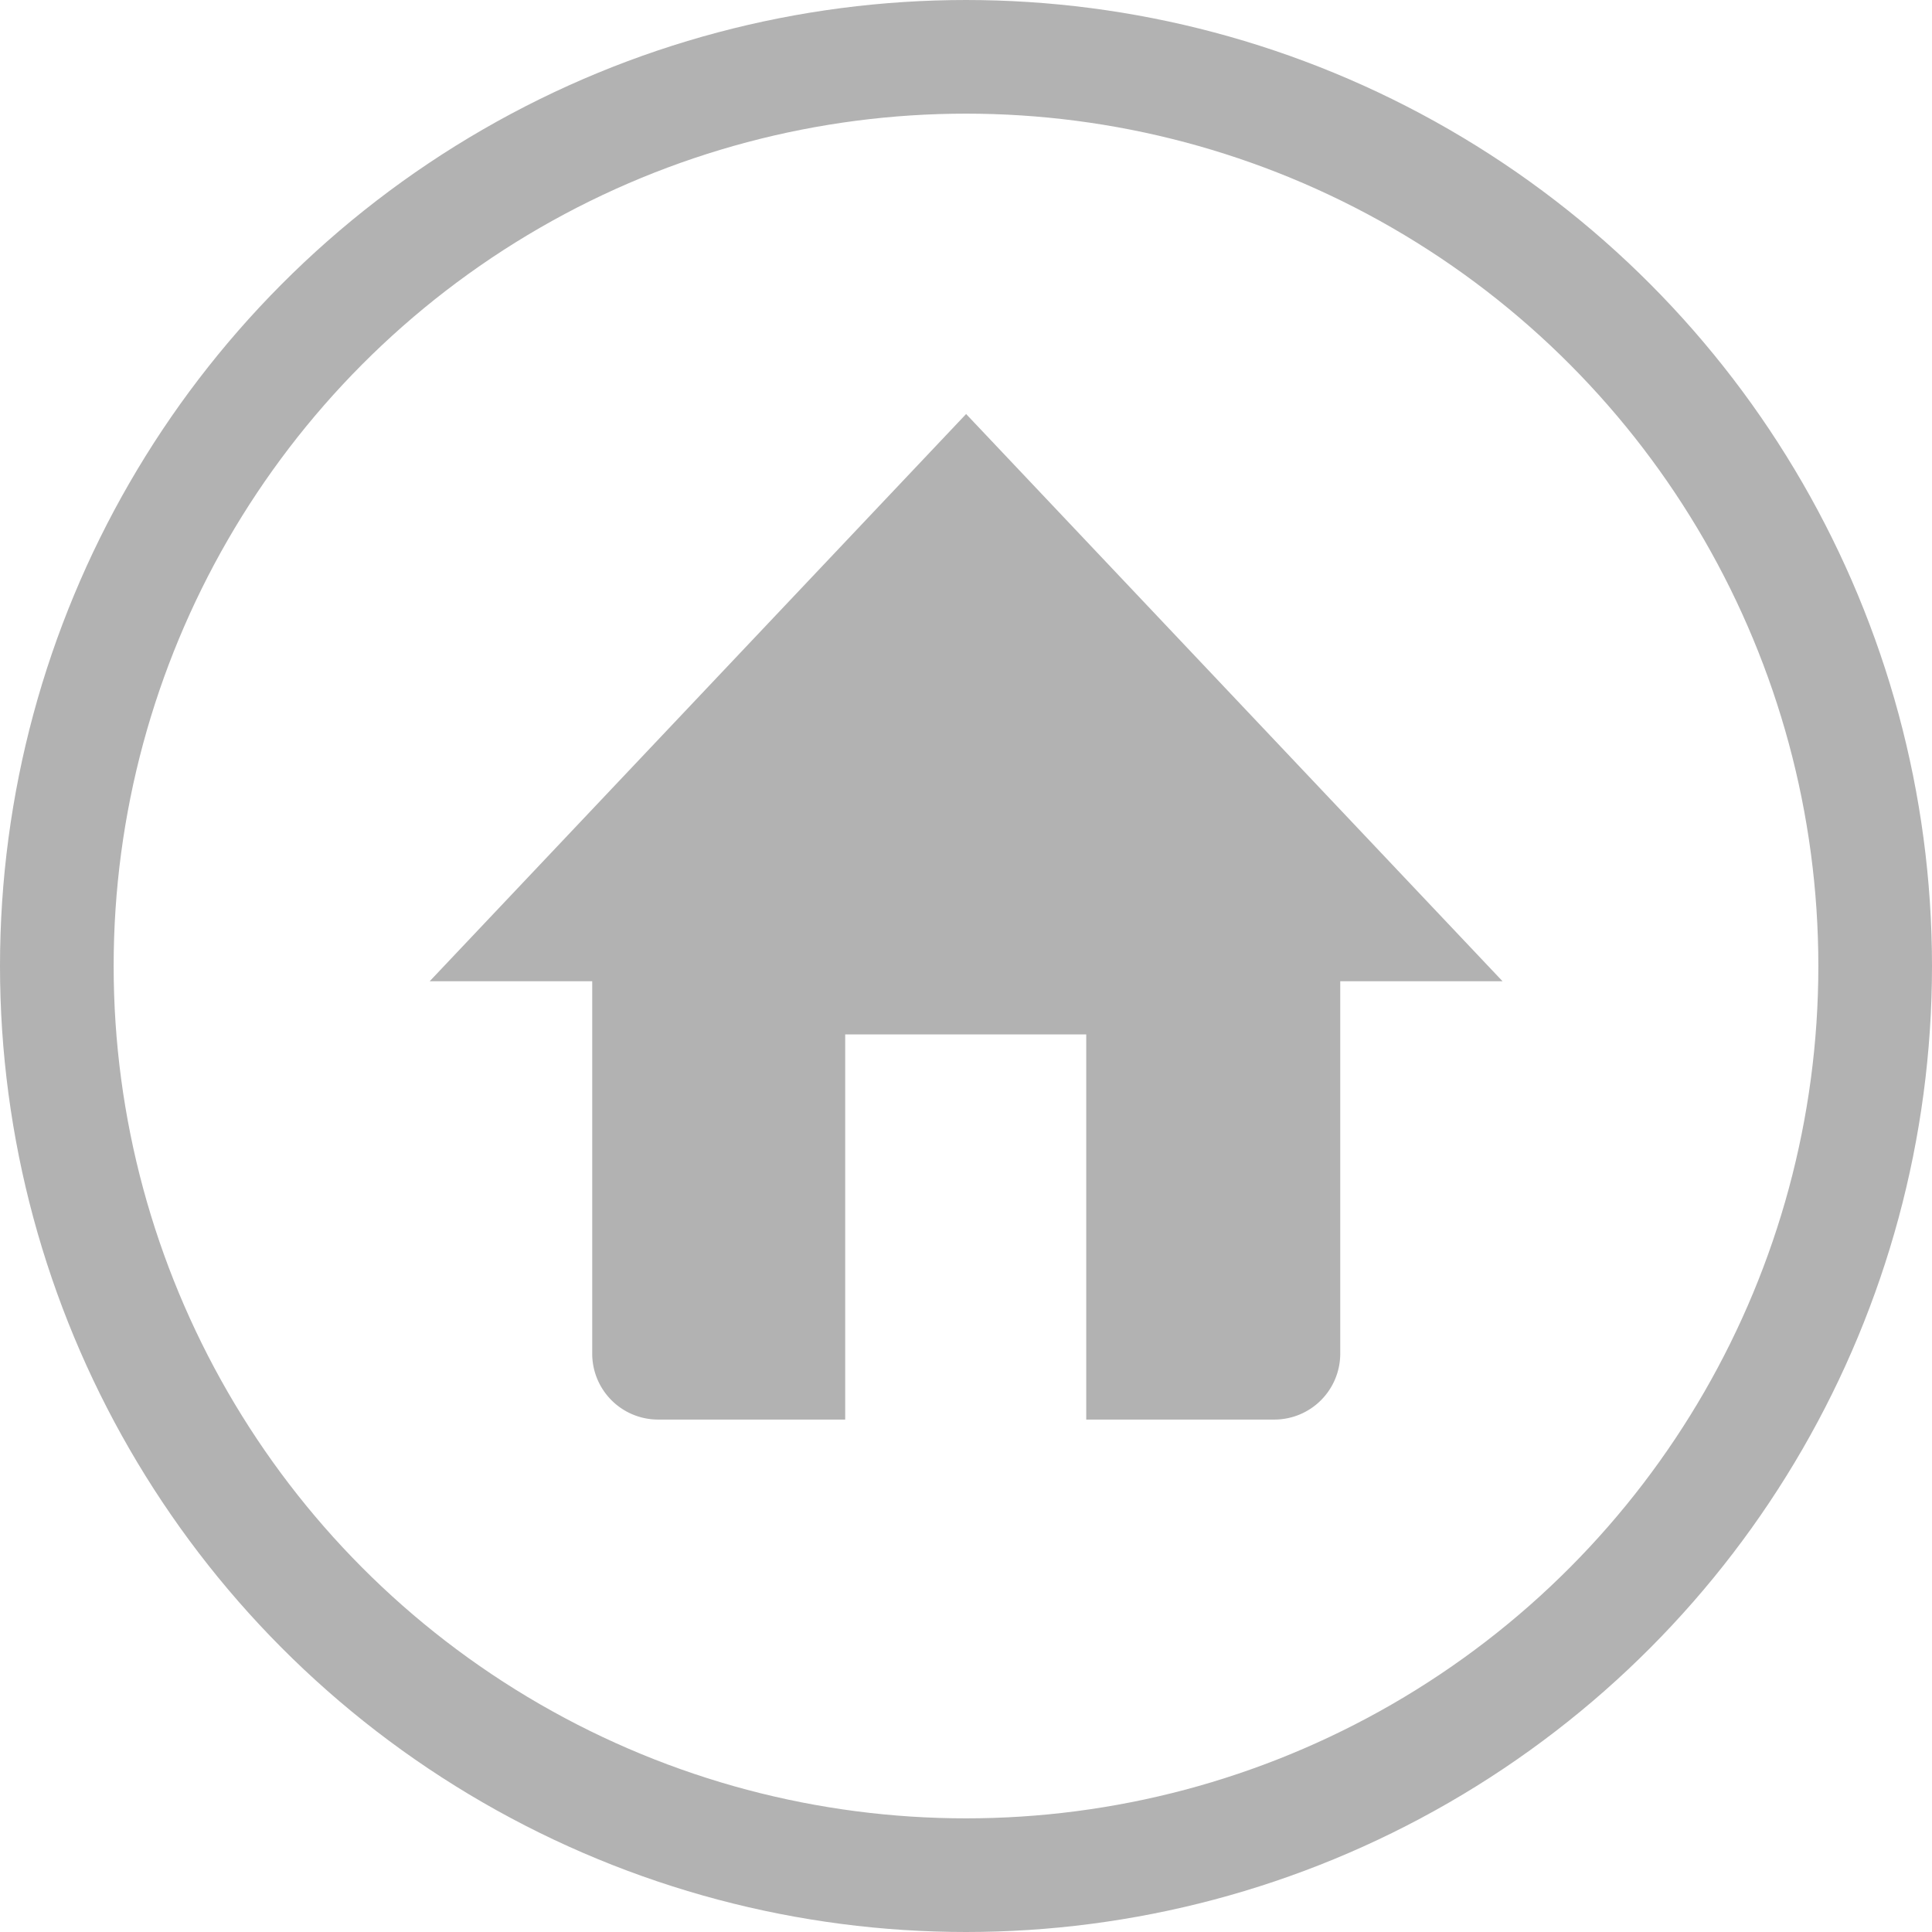
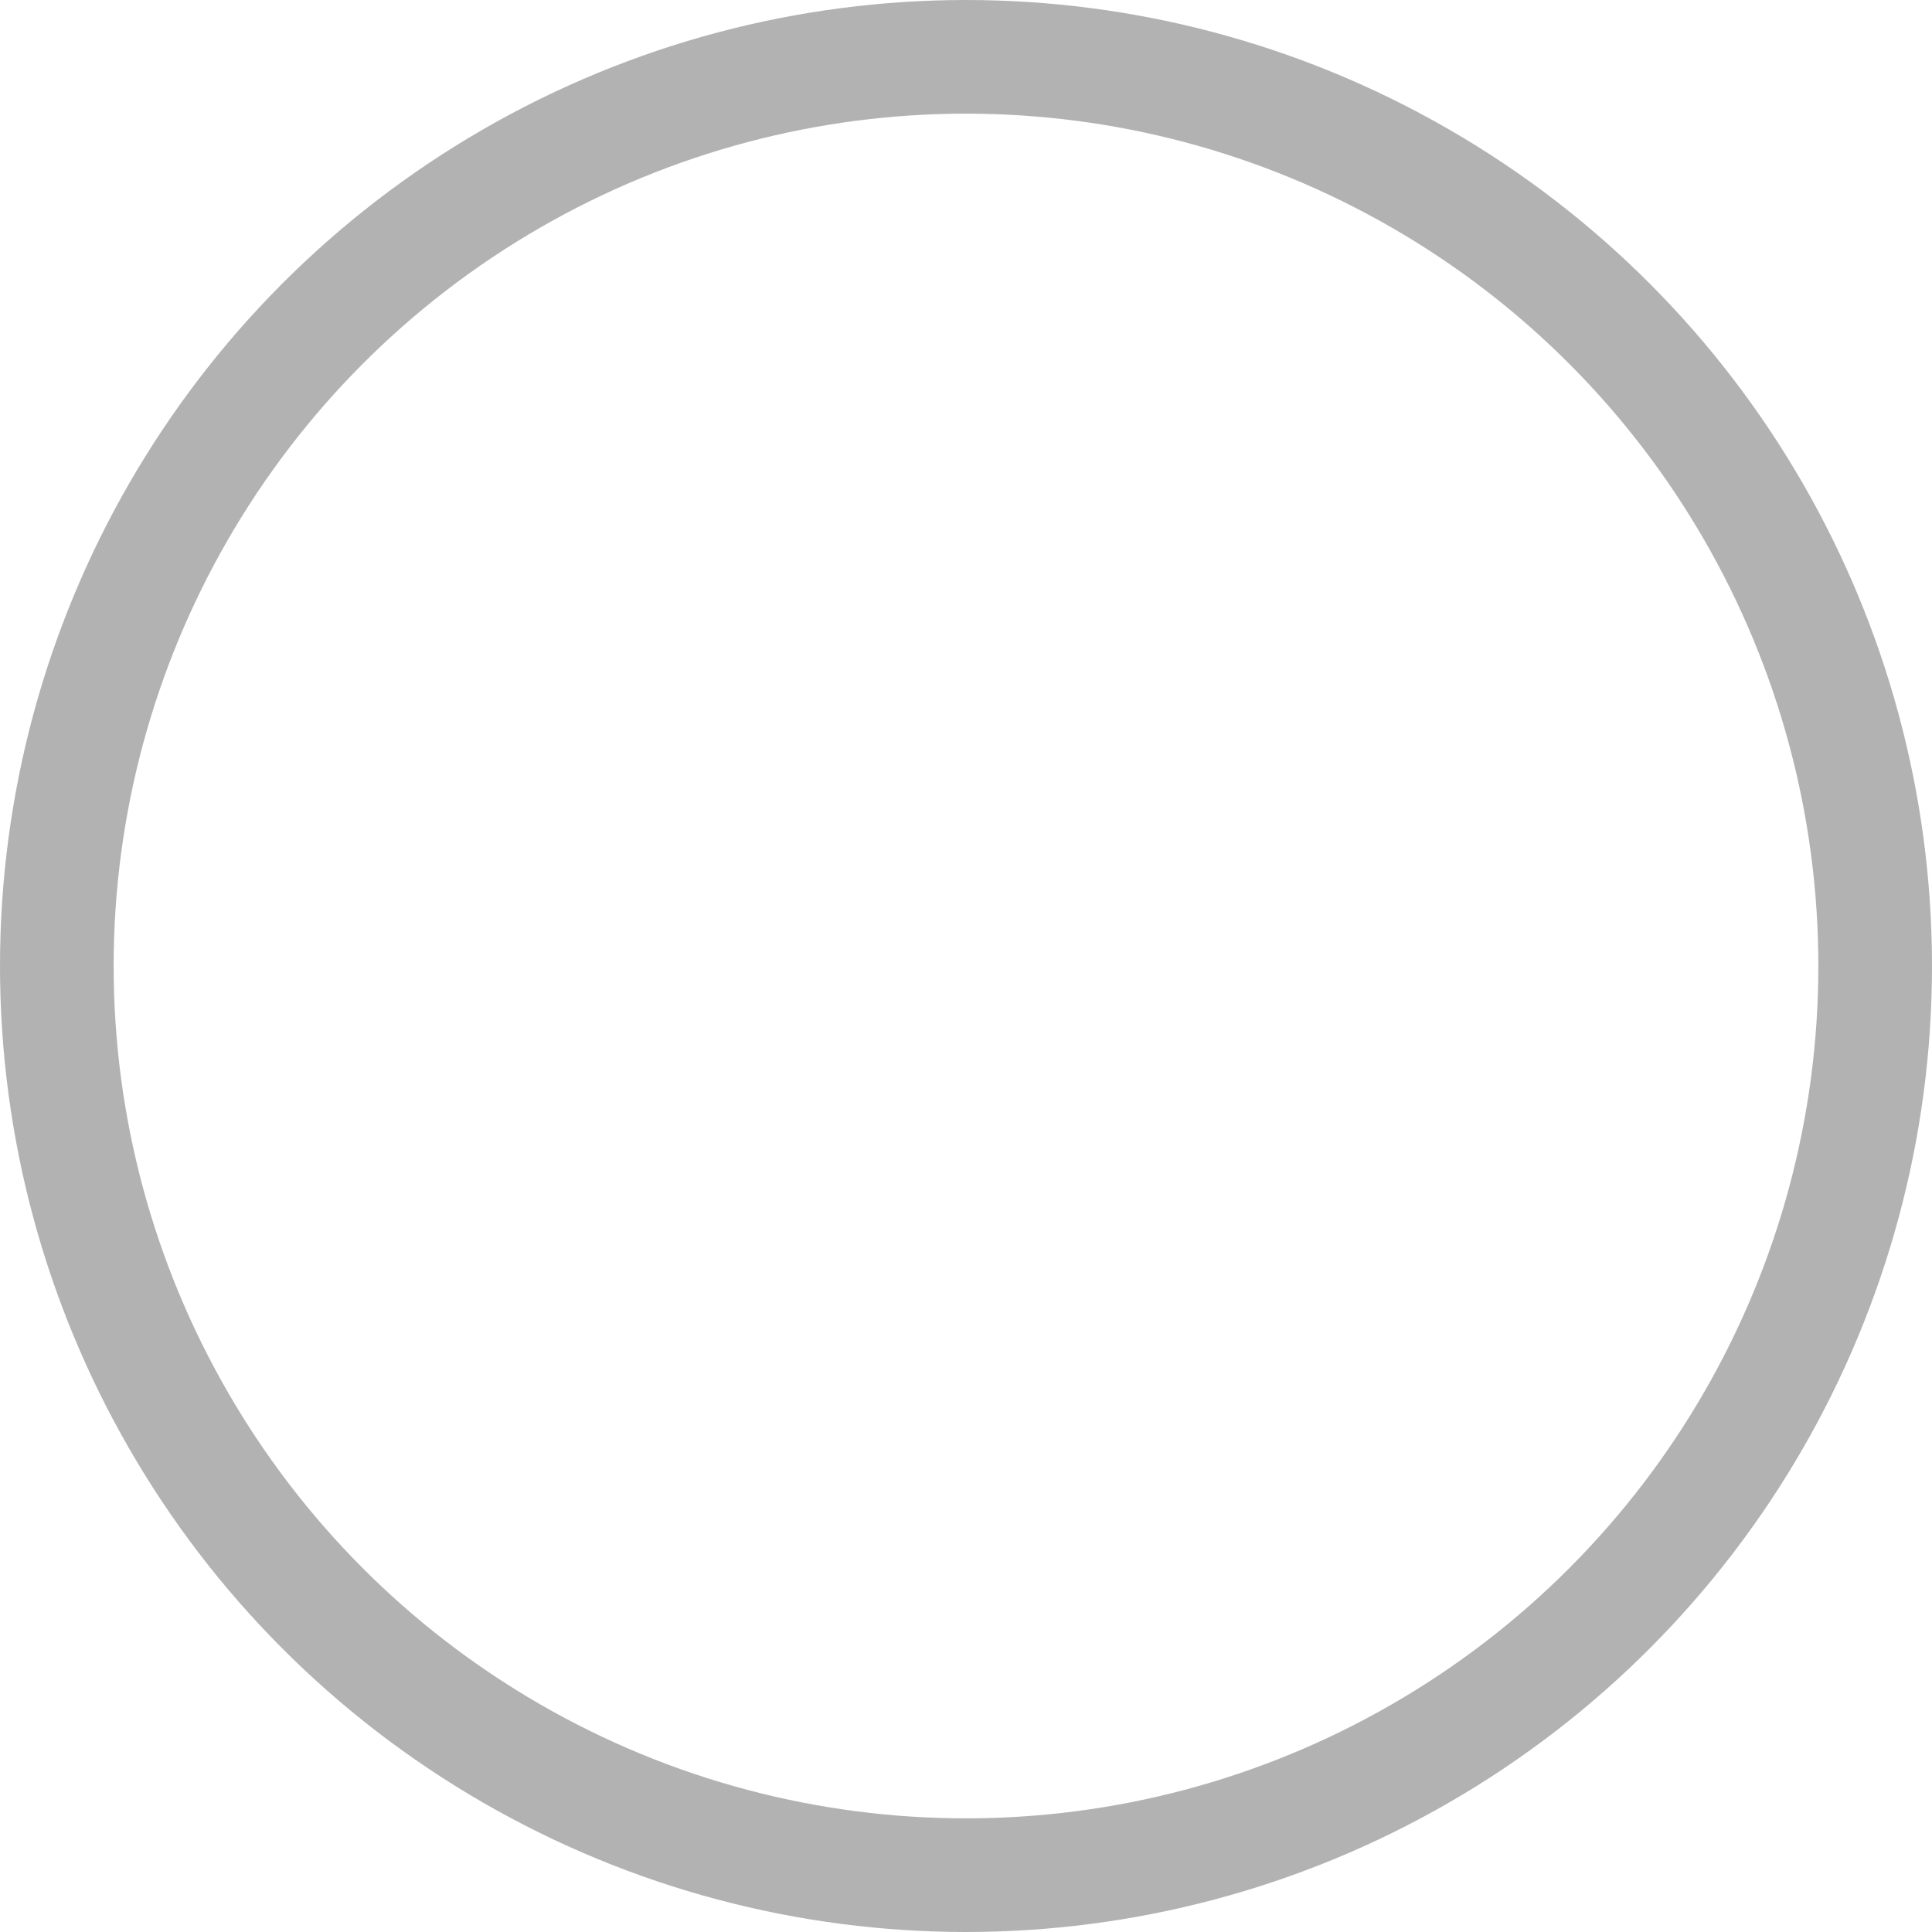
<svg xmlns="http://www.w3.org/2000/svg" width="17" height="17" viewBox="0 0 17 17">
  <g id="グループ_12991" data-name="グループ 12991" transform="translate(-111 -1080)">
-     <path id="パス_46293" data-name="パス 46293" d="M9.44,4.991,4.72,0,0,4.991H1.43c0,.01,0,.021,0,.031V8.27a.58.58,0,0,0,.578.578H3.656V5.459H5.777V8.848H7.434a.58.58,0,0,0,.578-.578V5.022c0-.011,0-.021,0-.031Z" transform="translate(114.781 1083.643)" fill="#b2b2b2" />
    <g id="楕円形_6556" data-name="楕円形 6556" transform="translate(111 1080)" fill="none" stroke="#b2b2b2" stroke-width="1">
      <circle cx="8.5" cy="8.5" r="8.5" stroke="none" />
      <circle cx="8.5" cy="8.5" r="8" fill="none" />
    </g>
  </g>
</svg>